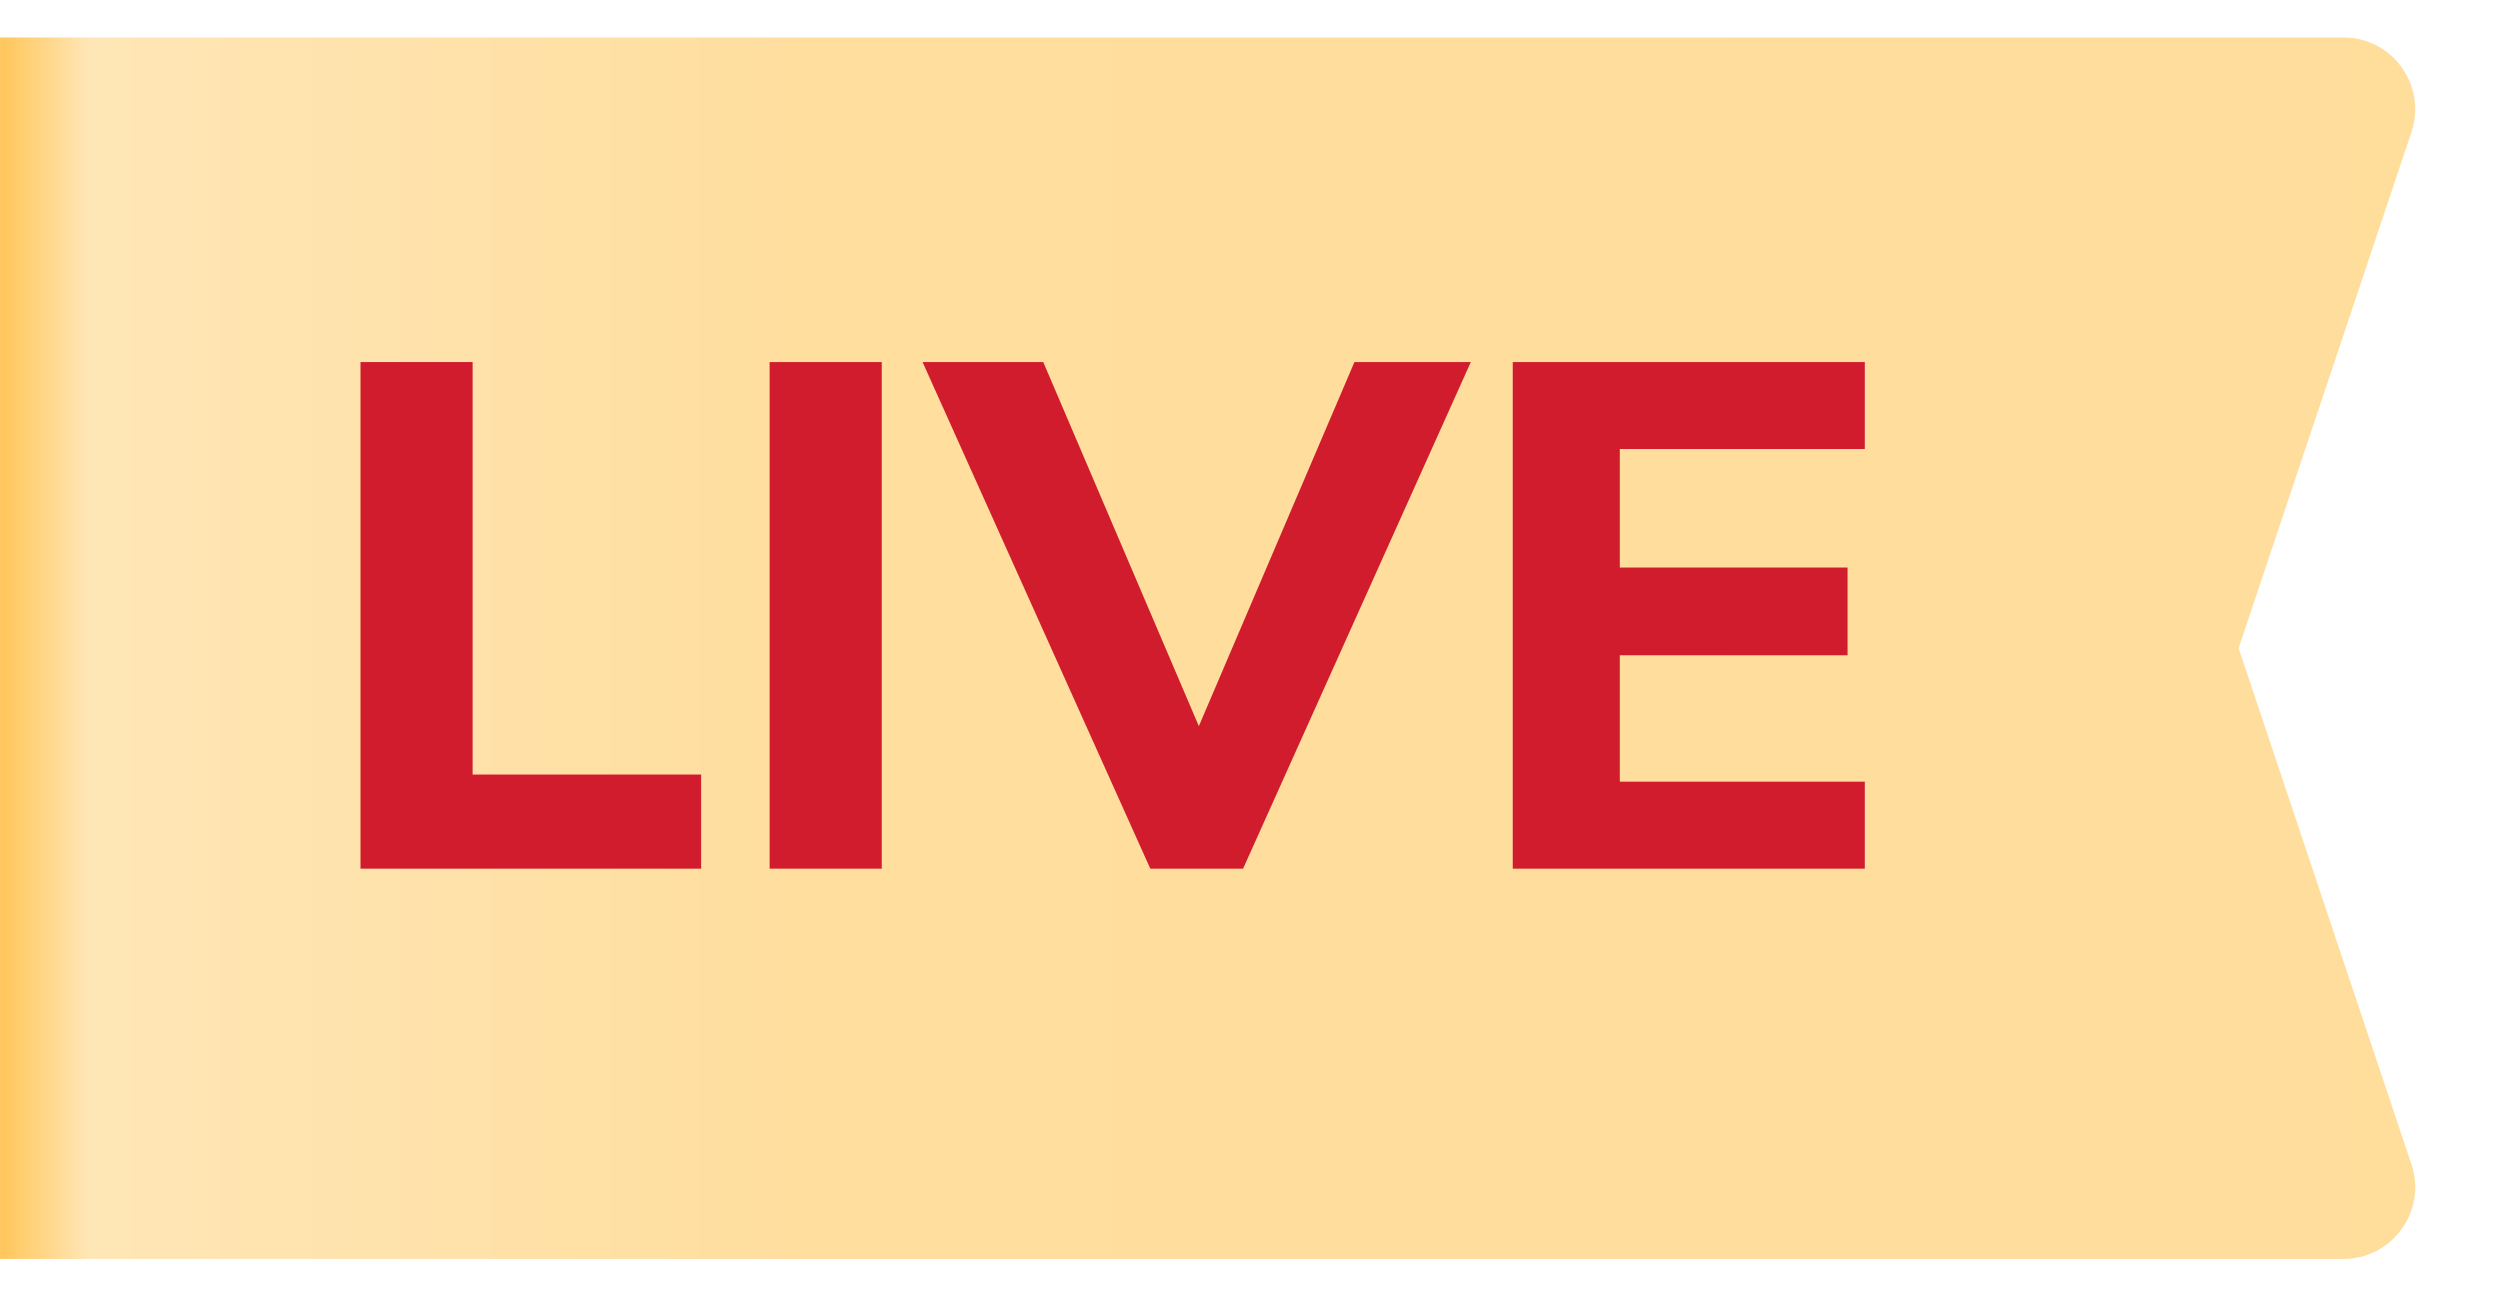
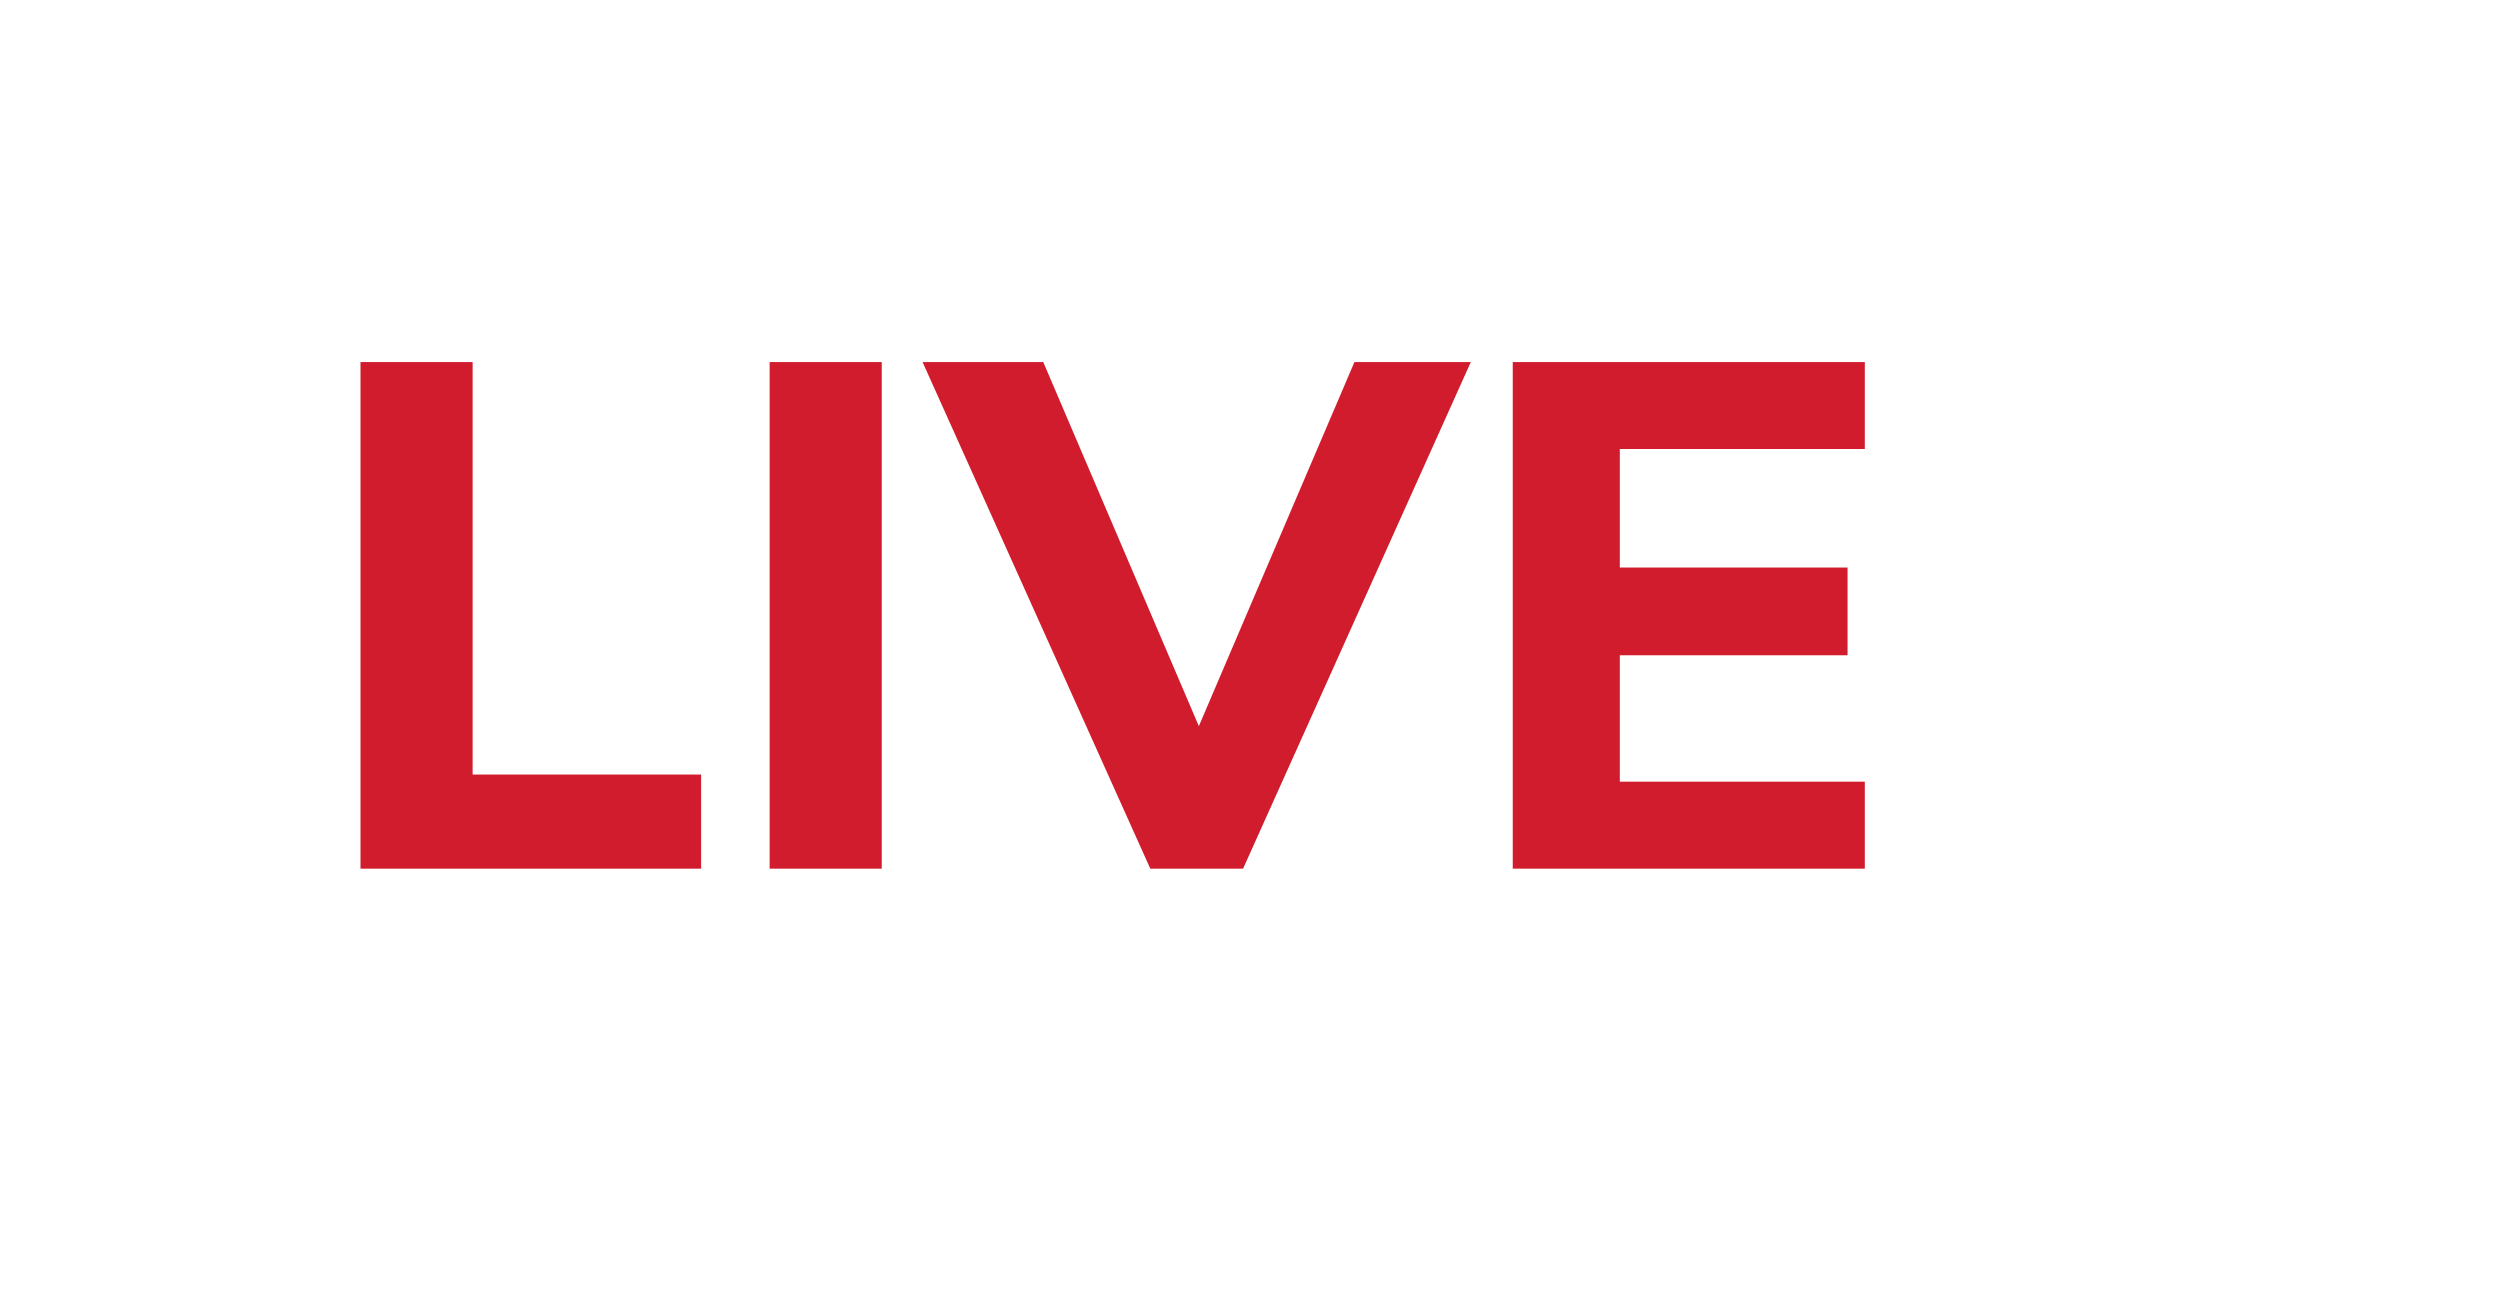
<svg xmlns="http://www.w3.org/2000/svg" width="40" height="21" viewBox="0 0 40 21" fill="none">
-   <path d="M0.001 20.143L0.001 0.599L37.493 0.599C38.279 0.599 38.833 1.369 38.583 2.113L35.818 10.371L38.583 18.629C38.833 19.373 38.279 20.143 37.493 20.143L0.001 20.143Z" fill="url(#paint0_linear_16136_116004)" />
  <path d="M5.768 13.899V5.793H7.562V12.392H11.218V13.899H5.768ZM12.314 13.899V5.793H14.108V13.899H12.314ZM18.405 13.899L14.761 5.793H16.692L19.463 12.277H18.9L21.671 5.793H23.533L19.889 13.899H18.405ZM24.204 13.899V5.793H29.837V7.184H25.917V9.081H29.561V10.484H25.917V12.507H29.837V13.899H24.204Z" fill="#D01C2D" />
  <defs>
    <linearGradient id="paint0_linear_16136_116004" x1="0.001" y1="10.371" x2="42.54" y2="10.371" gradientUnits="userSpaceOnUse">
      <stop stop-color="#FFC659" />
      <stop offset="0.033" stop-color="#FFE6B6" />
      <stop offset="0.302" stop-color="#FFDE9E" />
      <stop offset="1" stop-color="#FFDD9B" />
    </linearGradient>
  </defs>
</svg>